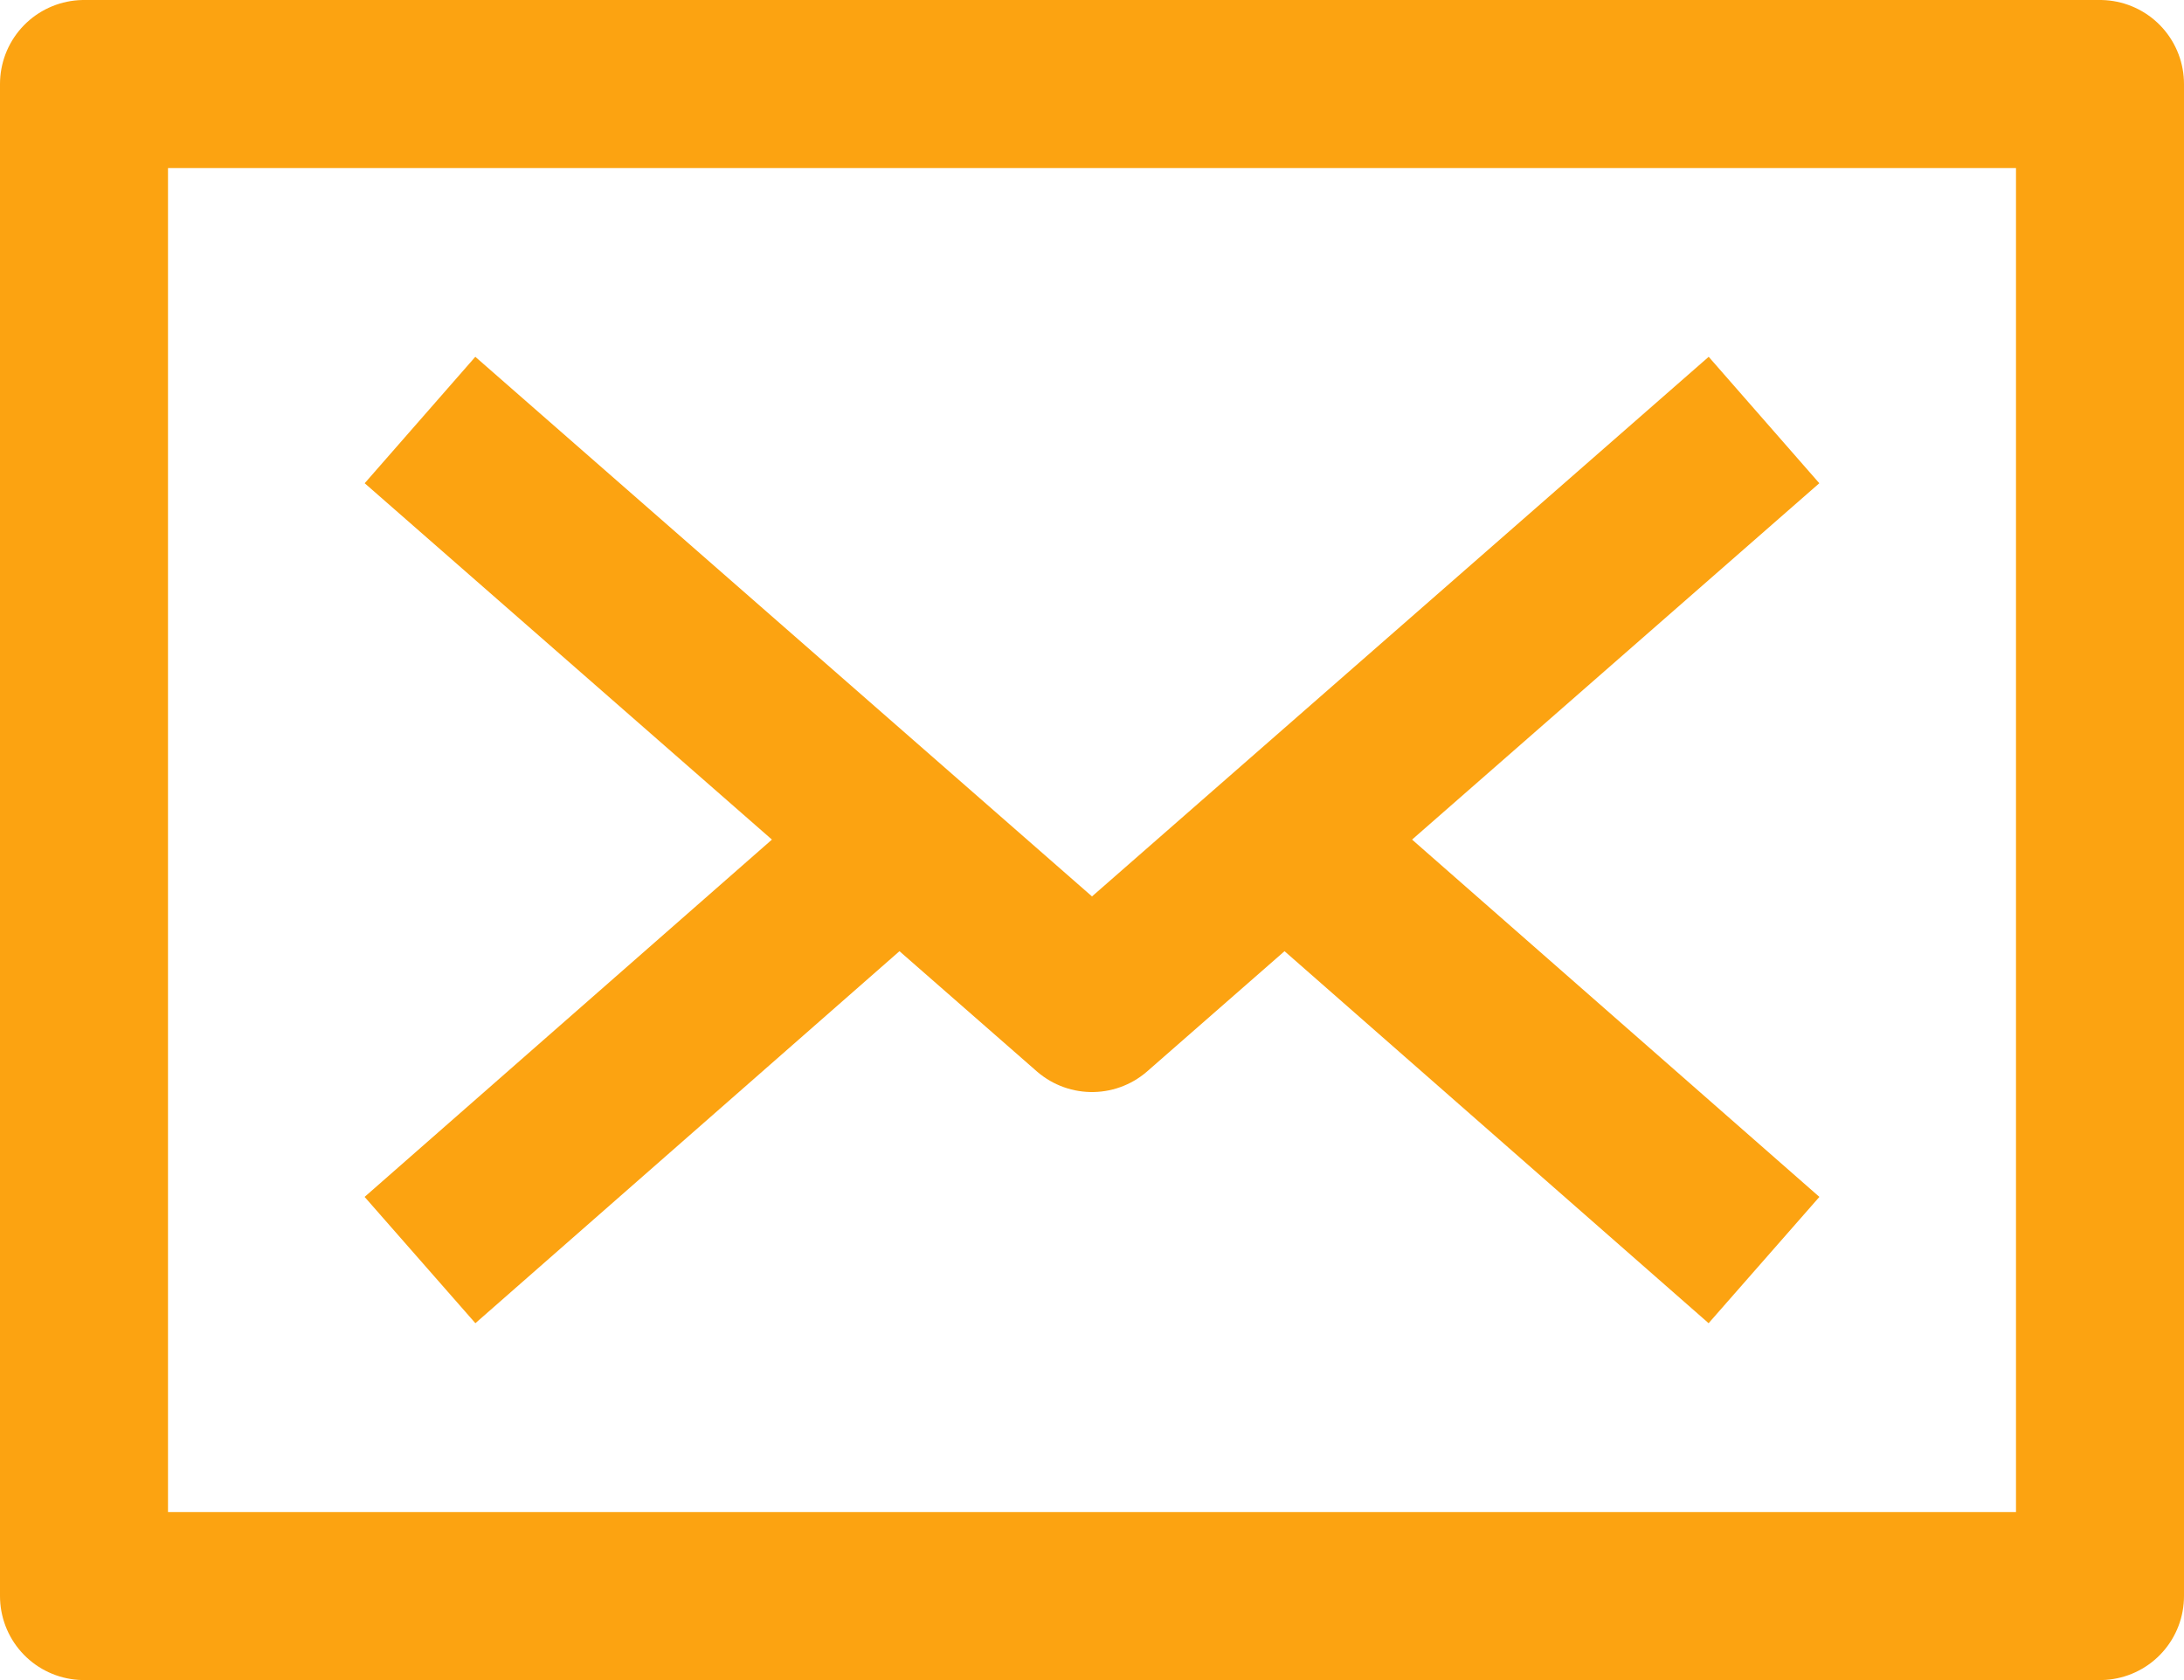
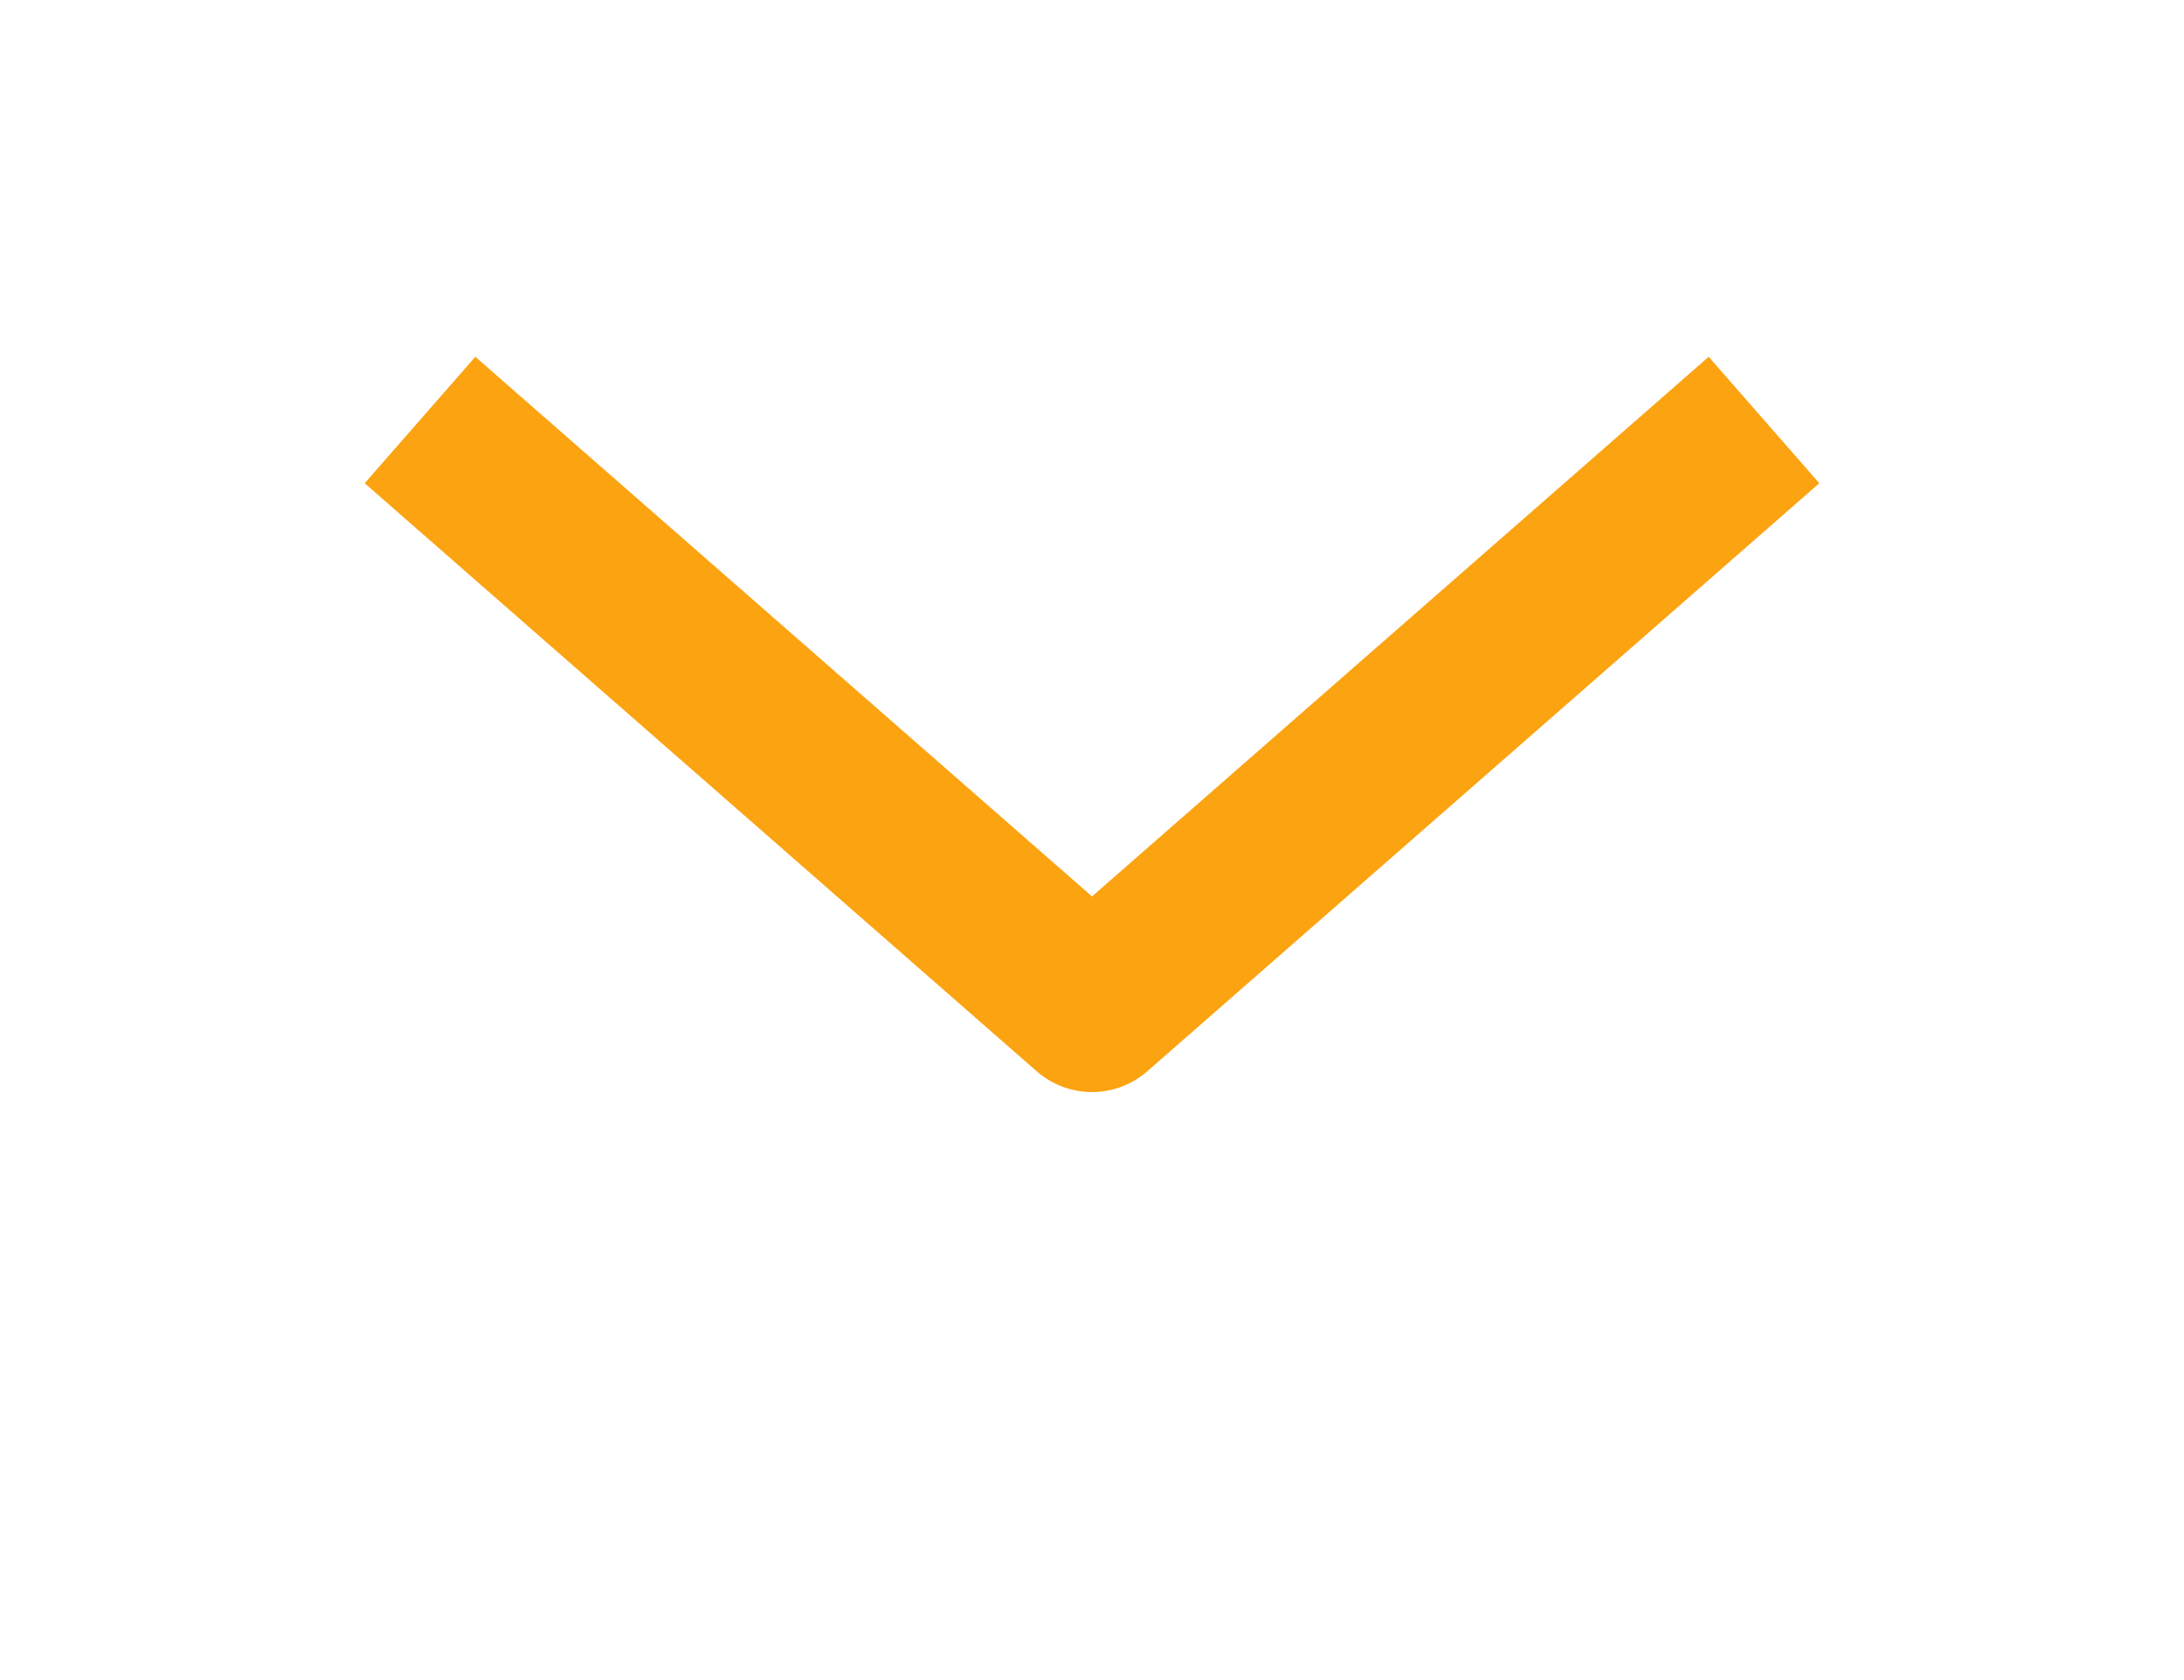
<svg xmlns="http://www.w3.org/2000/svg" width="26" height="20" viewBox="0 0 26 20">
  <g id="_19654447781571183076" data-name="19654447781571183076" transform="translate(-3 -6)">
-     <rect id="Rectangle_4493" data-name="Rectangle 4493" width="24" height="18" transform="translate(4 7)" fill="none" stroke="#FCA311" stroke-linejoin="round" stroke-width="2" />
    <path id="Path_20710" data-name="Path 20710" d="M8,11l8,7,8-7" fill="none" stroke="#FCA311" stroke-linejoin="round" stroke-width="2" />
-     <line id="Line_4" data-name="Line 4" x1="5.7" y2="5" transform="translate(8 16)" fill="none" stroke="#FCA311" stroke-linejoin="round" stroke-width="2" />
-     <line id="Line_5" data-name="Line 5" x1="5.7" y1="5" transform="translate(18.3 16)" fill="none" stroke="#FCA311" stroke-linejoin="round" stroke-width="2" />
  </g>
</svg>